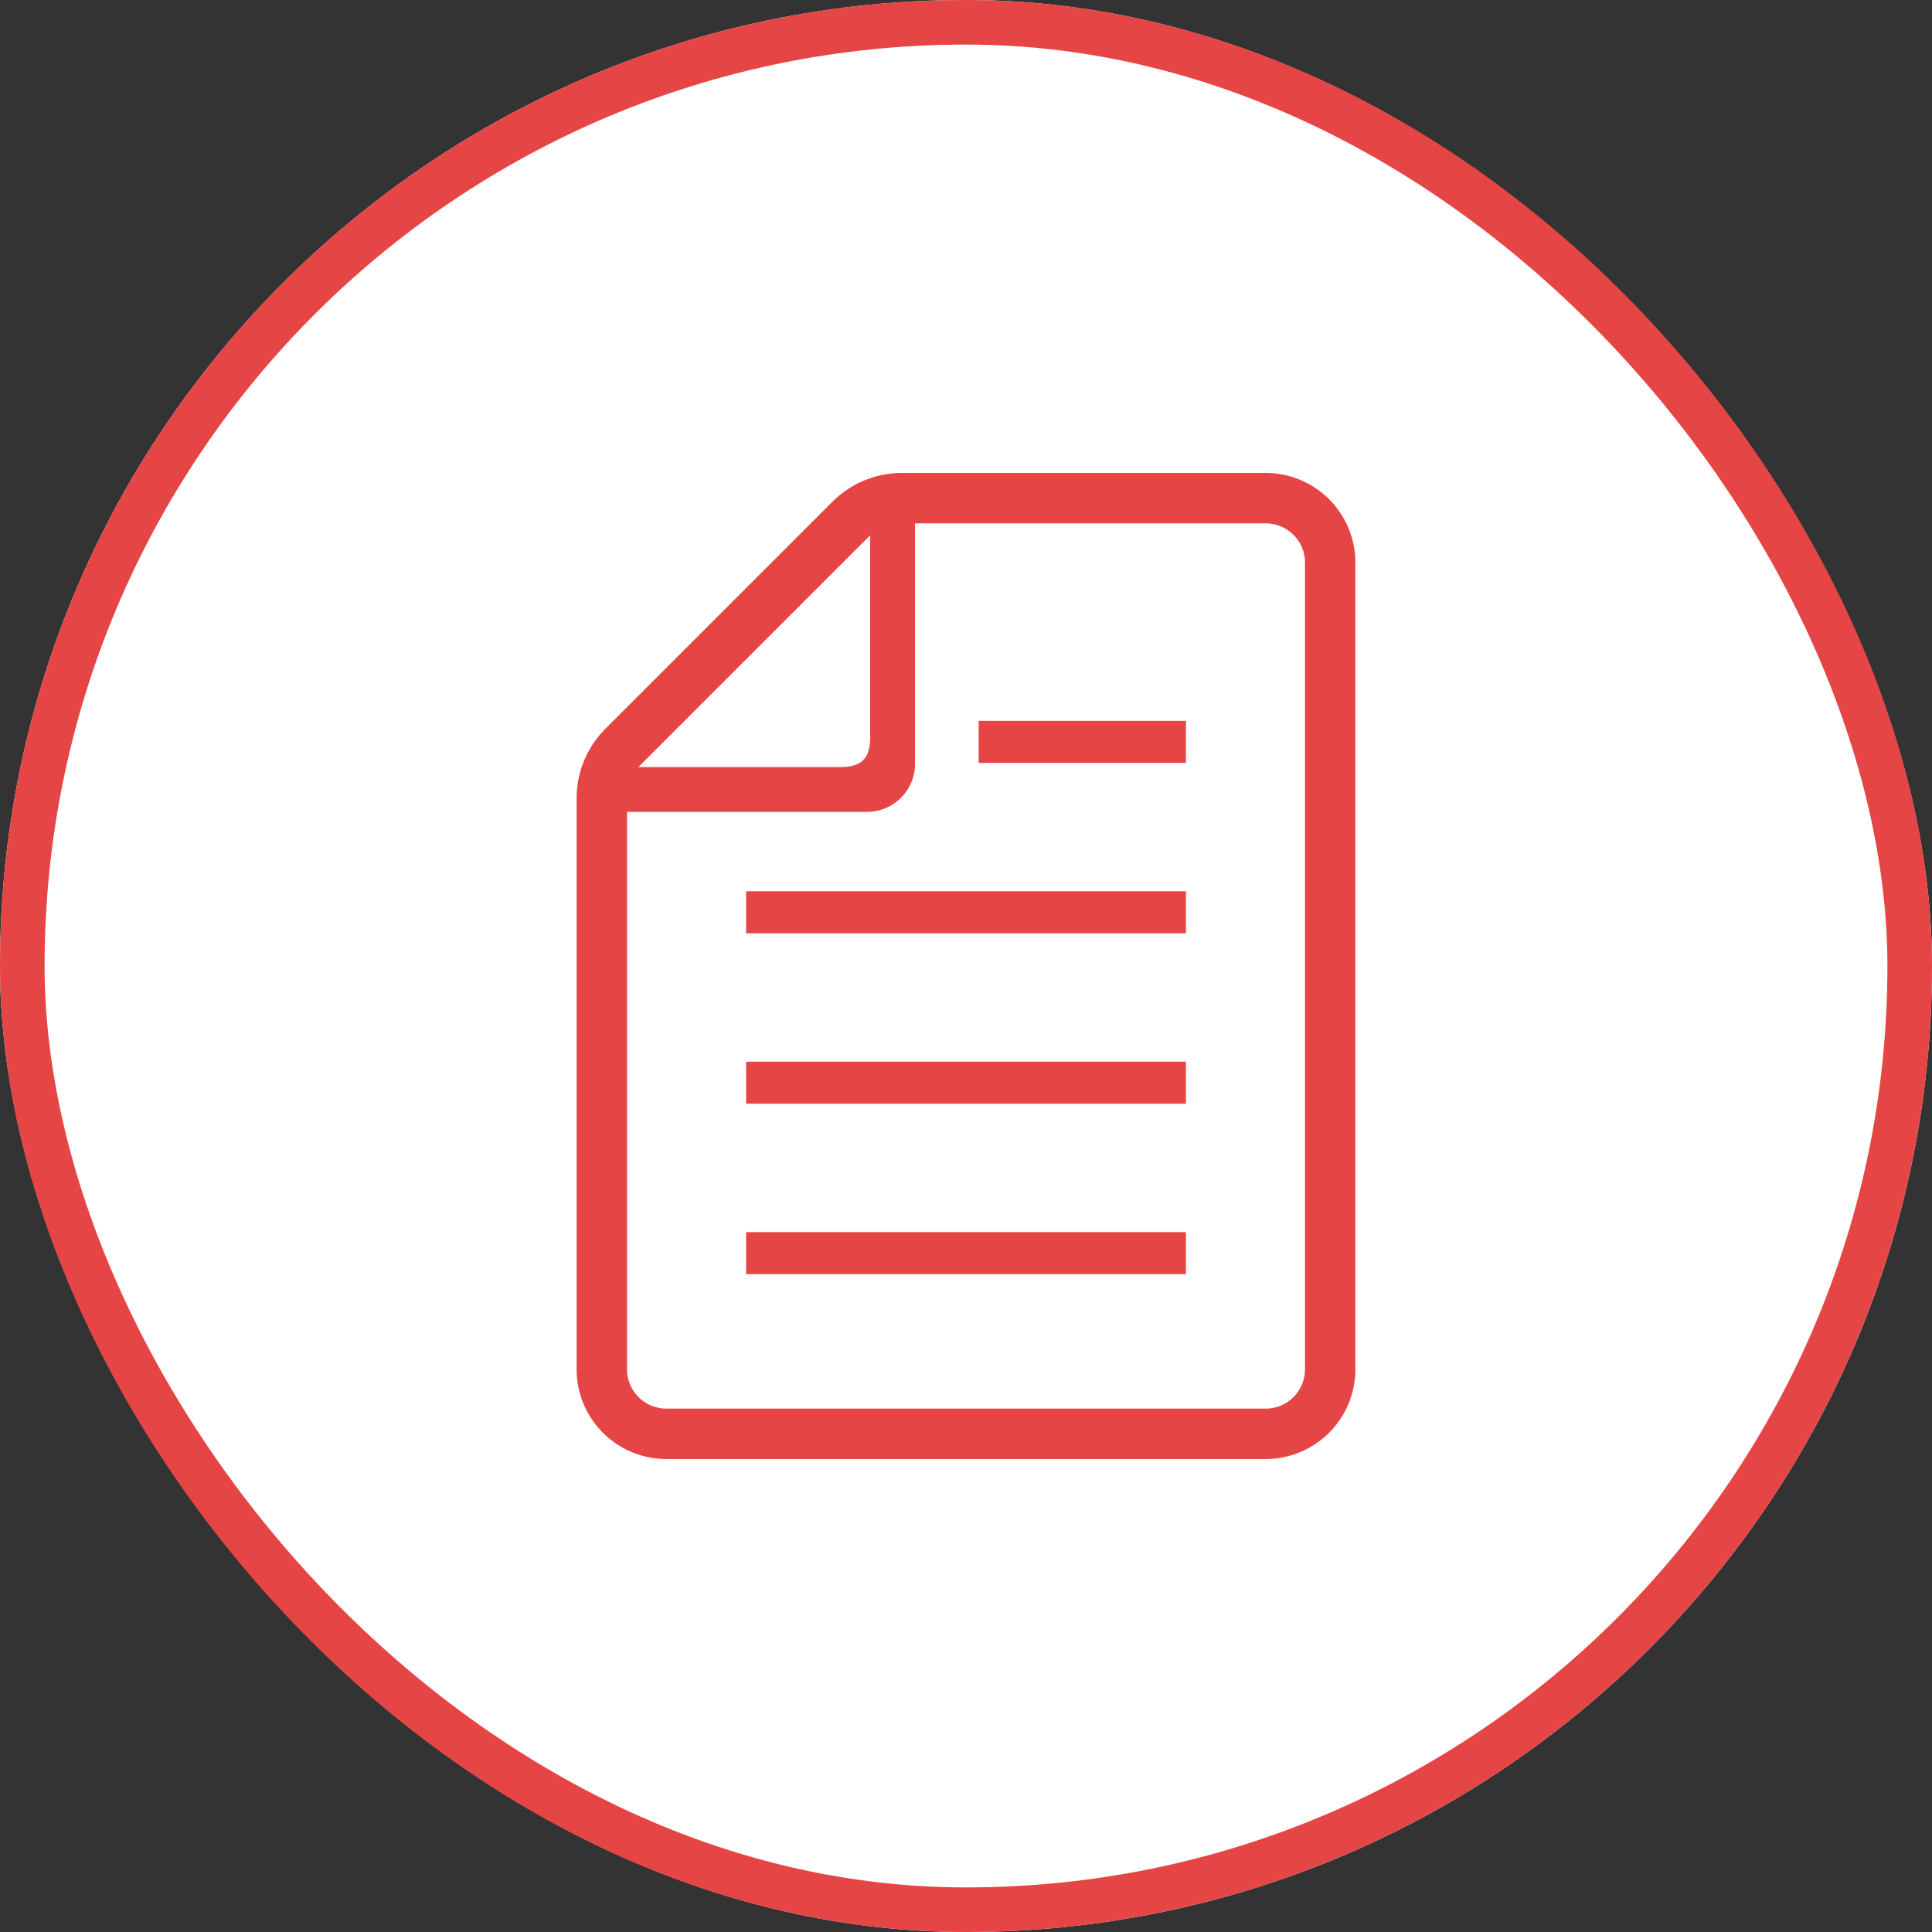
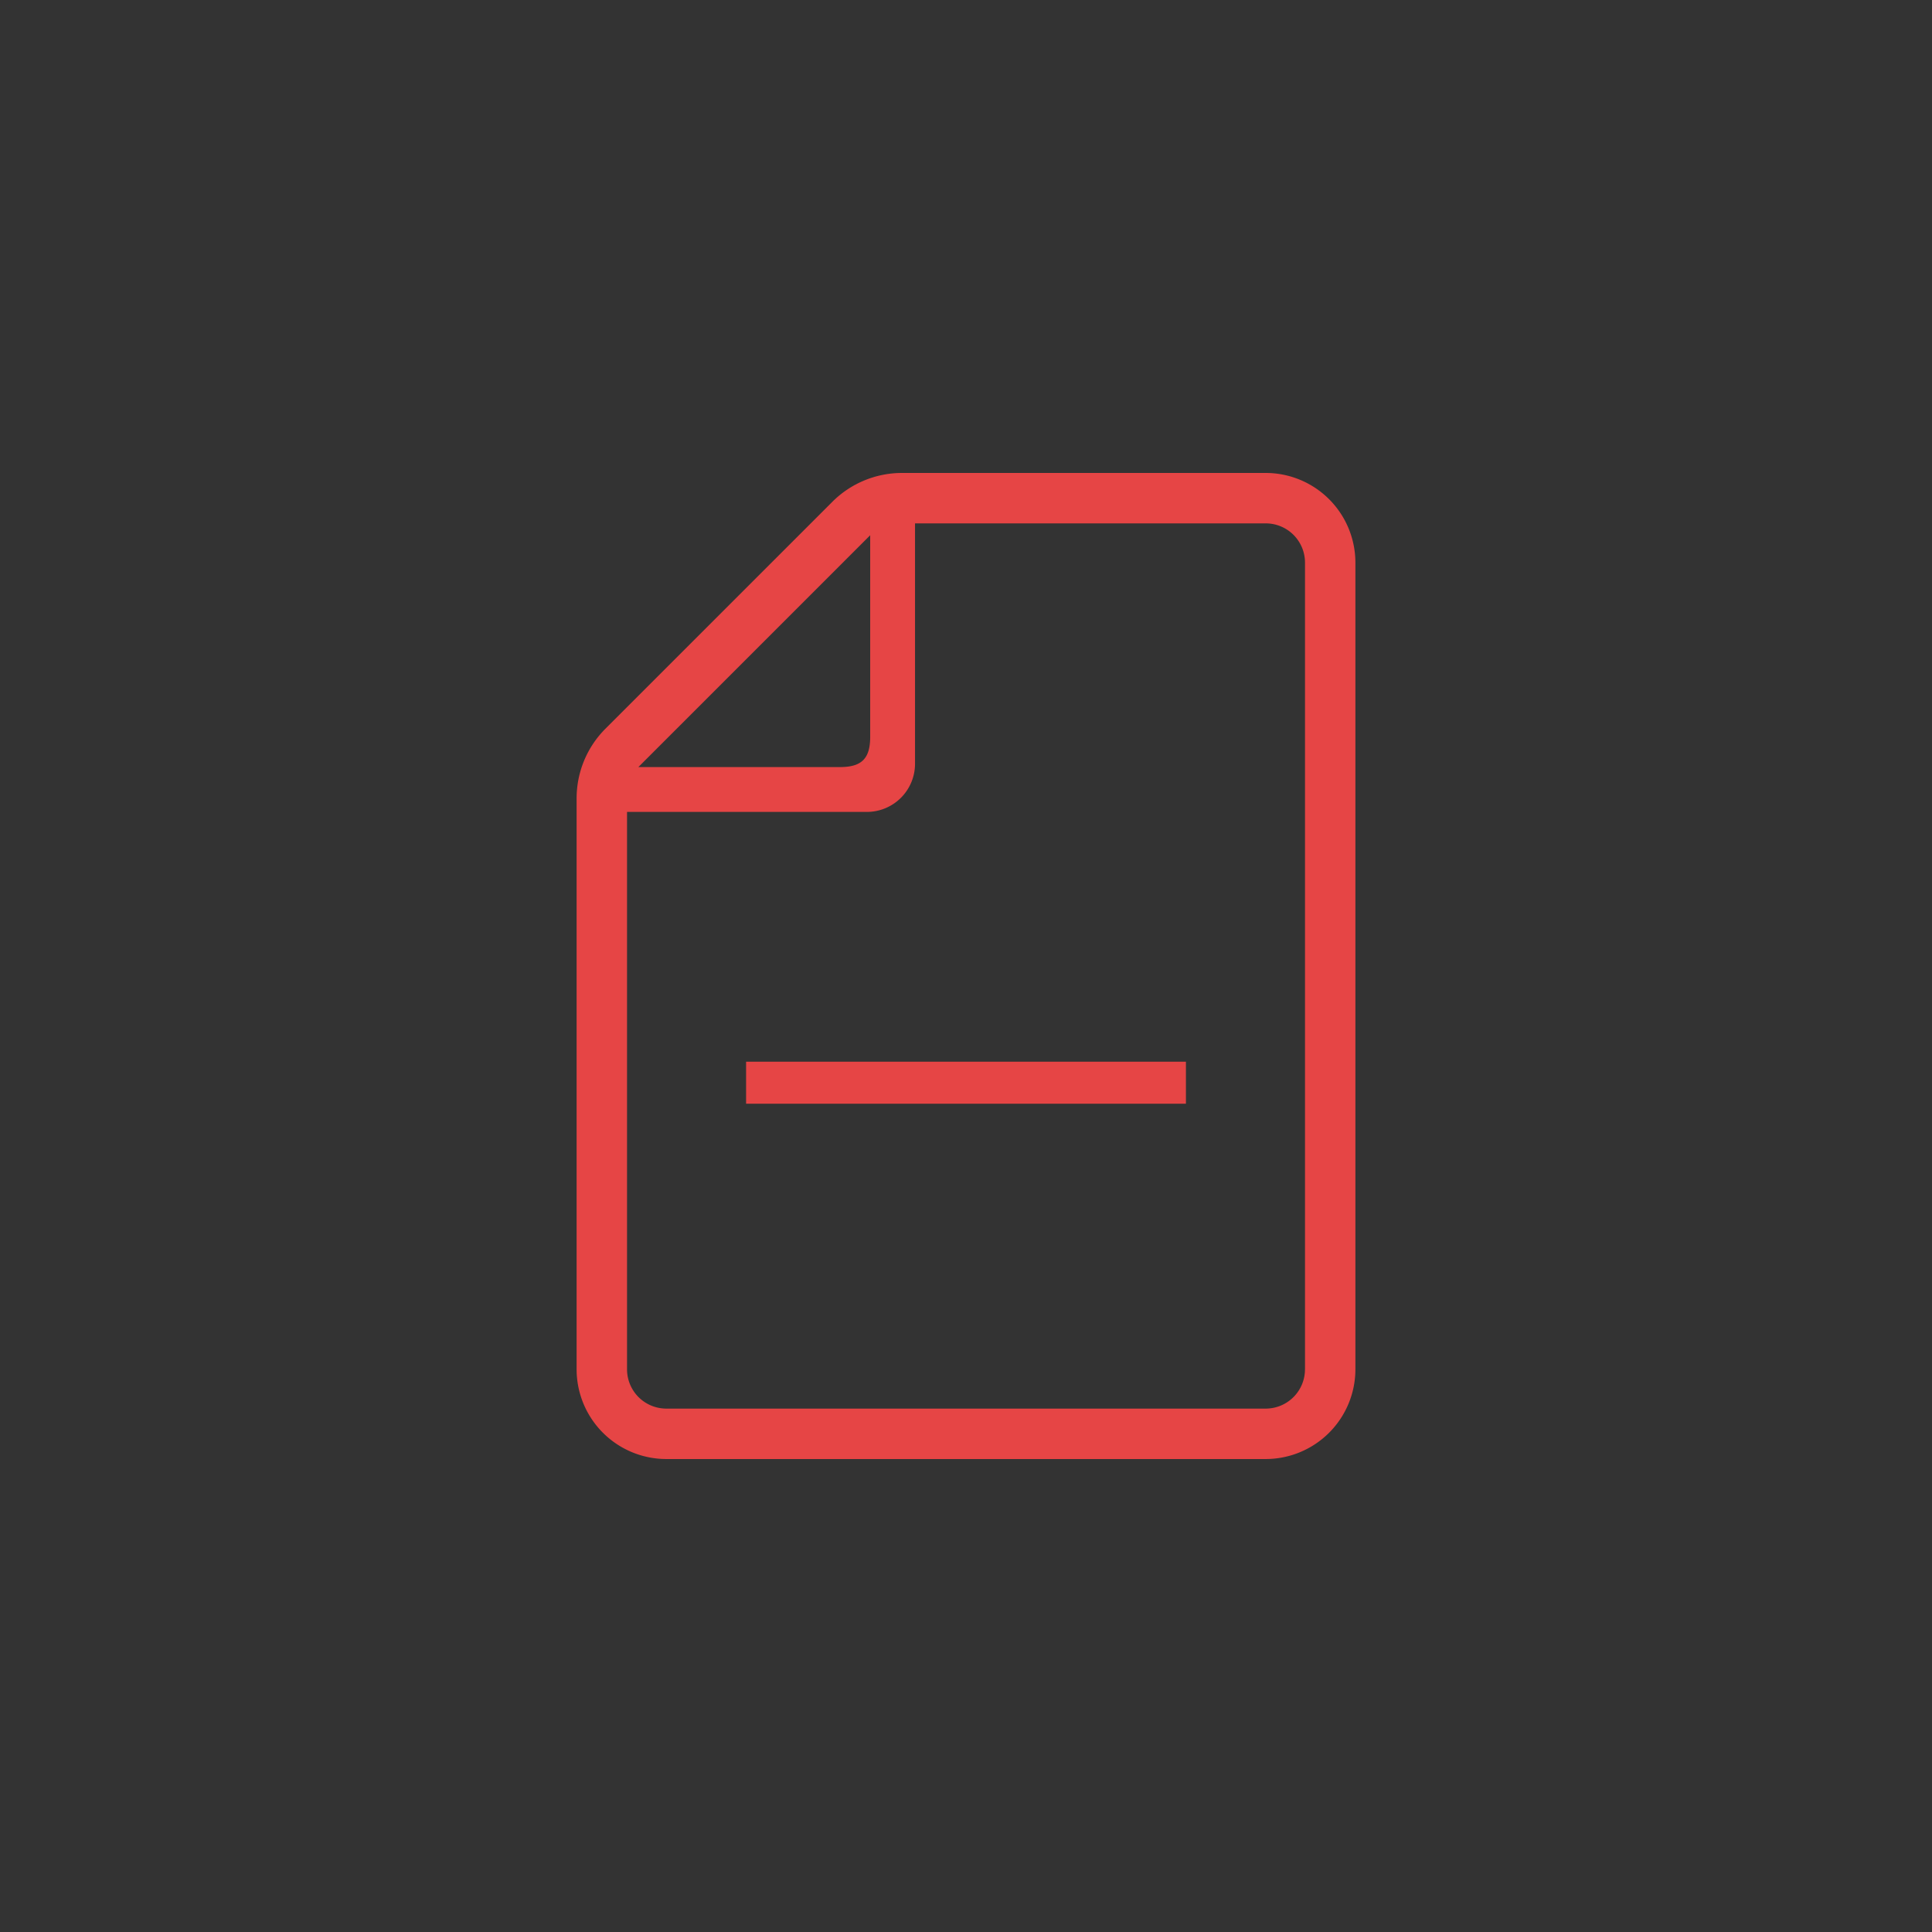
<svg xmlns="http://www.w3.org/2000/svg" width="130" height="130" viewBox="0 0 130 130">
  <rect x="0" y="0" width="130" height="130" fill="#333333" stroke="none" />
  <g id="Group_37" data-name="Group 37" transform="translate(-348 -3160)">
    <g id="Rectangle_31" data-name="Rectangle 31" transform="translate(348 3160)" fill="#fff" stroke="#e64545" stroke-width="3">
-       <rect width="130" height="130" rx="65" stroke="none" />
-       <rect x="1.5" y="1.5" width="127" height="127" rx="63.5" fill="none" />
-     </g>
+       </g>
    <g id="シンプルな書類ファイル" transform="translate(386.799 3191.824)">
-       <rect id="Rectangle_48" data-name="Rectangle 48" width="29.595" height="2.828" transform="translate(11.404 51.083)" fill="#e64545" />
      <rect id="Rectangle_49" data-name="Rectangle 49" width="29.595" height="2.828" transform="translate(11.404 39.615)" fill="#e64545" />
-       <rect id="Rectangle_50" data-name="Rectangle 50" width="29.595" height="2.829" transform="translate(11.404 28.148)" fill="#e64545" />
-       <rect id="Rectangle_51" data-name="Rectangle 51" width="13.949" height="2.828" transform="translate(27.05 16.682)" fill="#e64545" />
      <path id="Path_36" data-name="Path 36" d="M100.188,0H75.712a6.63,6.63,0,0,0-4.685,1.94L55.759,17.208a6.626,6.626,0,0,0-1.941,4.686V60.318a6.041,6.041,0,0,0,6.034,6.033h40.336a6.041,6.041,0,0,0,6.033-6.033V6.032A6.039,6.039,0,0,0,100.188,0ZM73.572,4.192V17.754c0,1.466-.571,2.037-2.037,2.037H57.973Zm29.256,56.126a2.643,2.643,0,0,1-2.641,2.64H59.852a2.643,2.643,0,0,1-2.641-2.64V22.808H73.352a3.241,3.241,0,0,0,3.237-3.238V3.393h23.6a2.642,2.642,0,0,1,2.641,2.638V60.318Z" transform="translate(-53.818)" fill="#e64545" />
    </g>
  </g>
</svg>